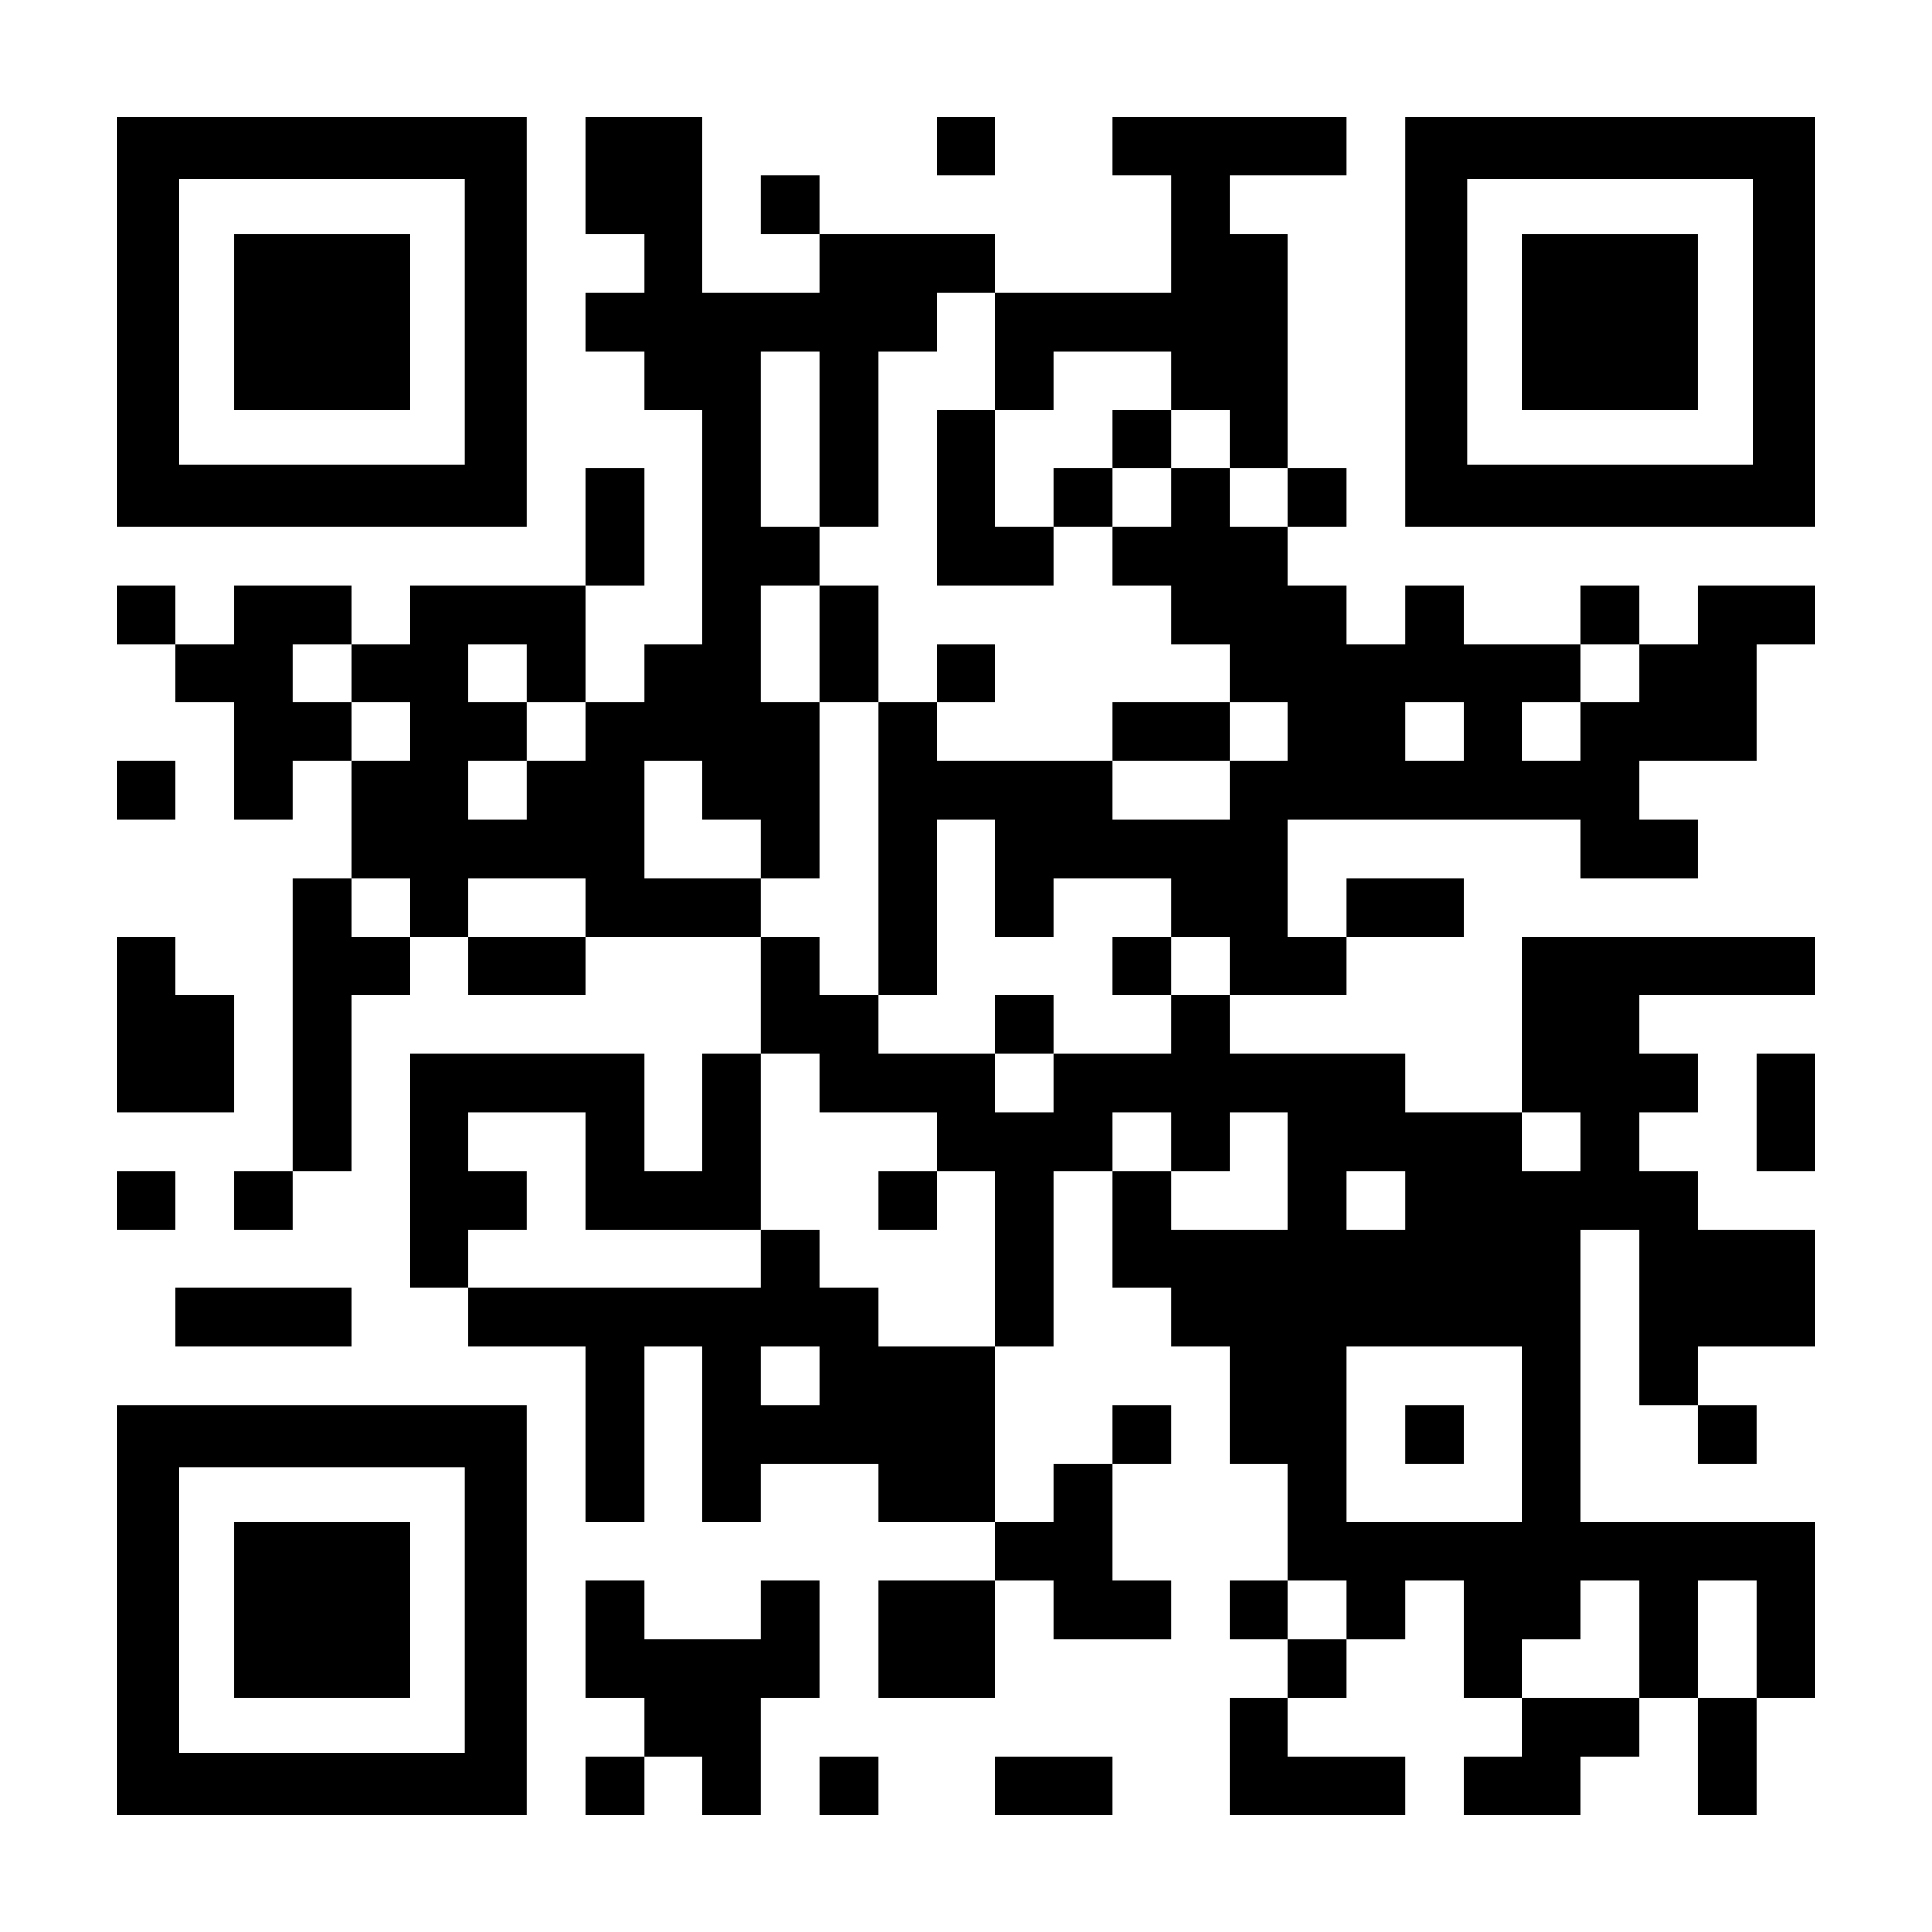
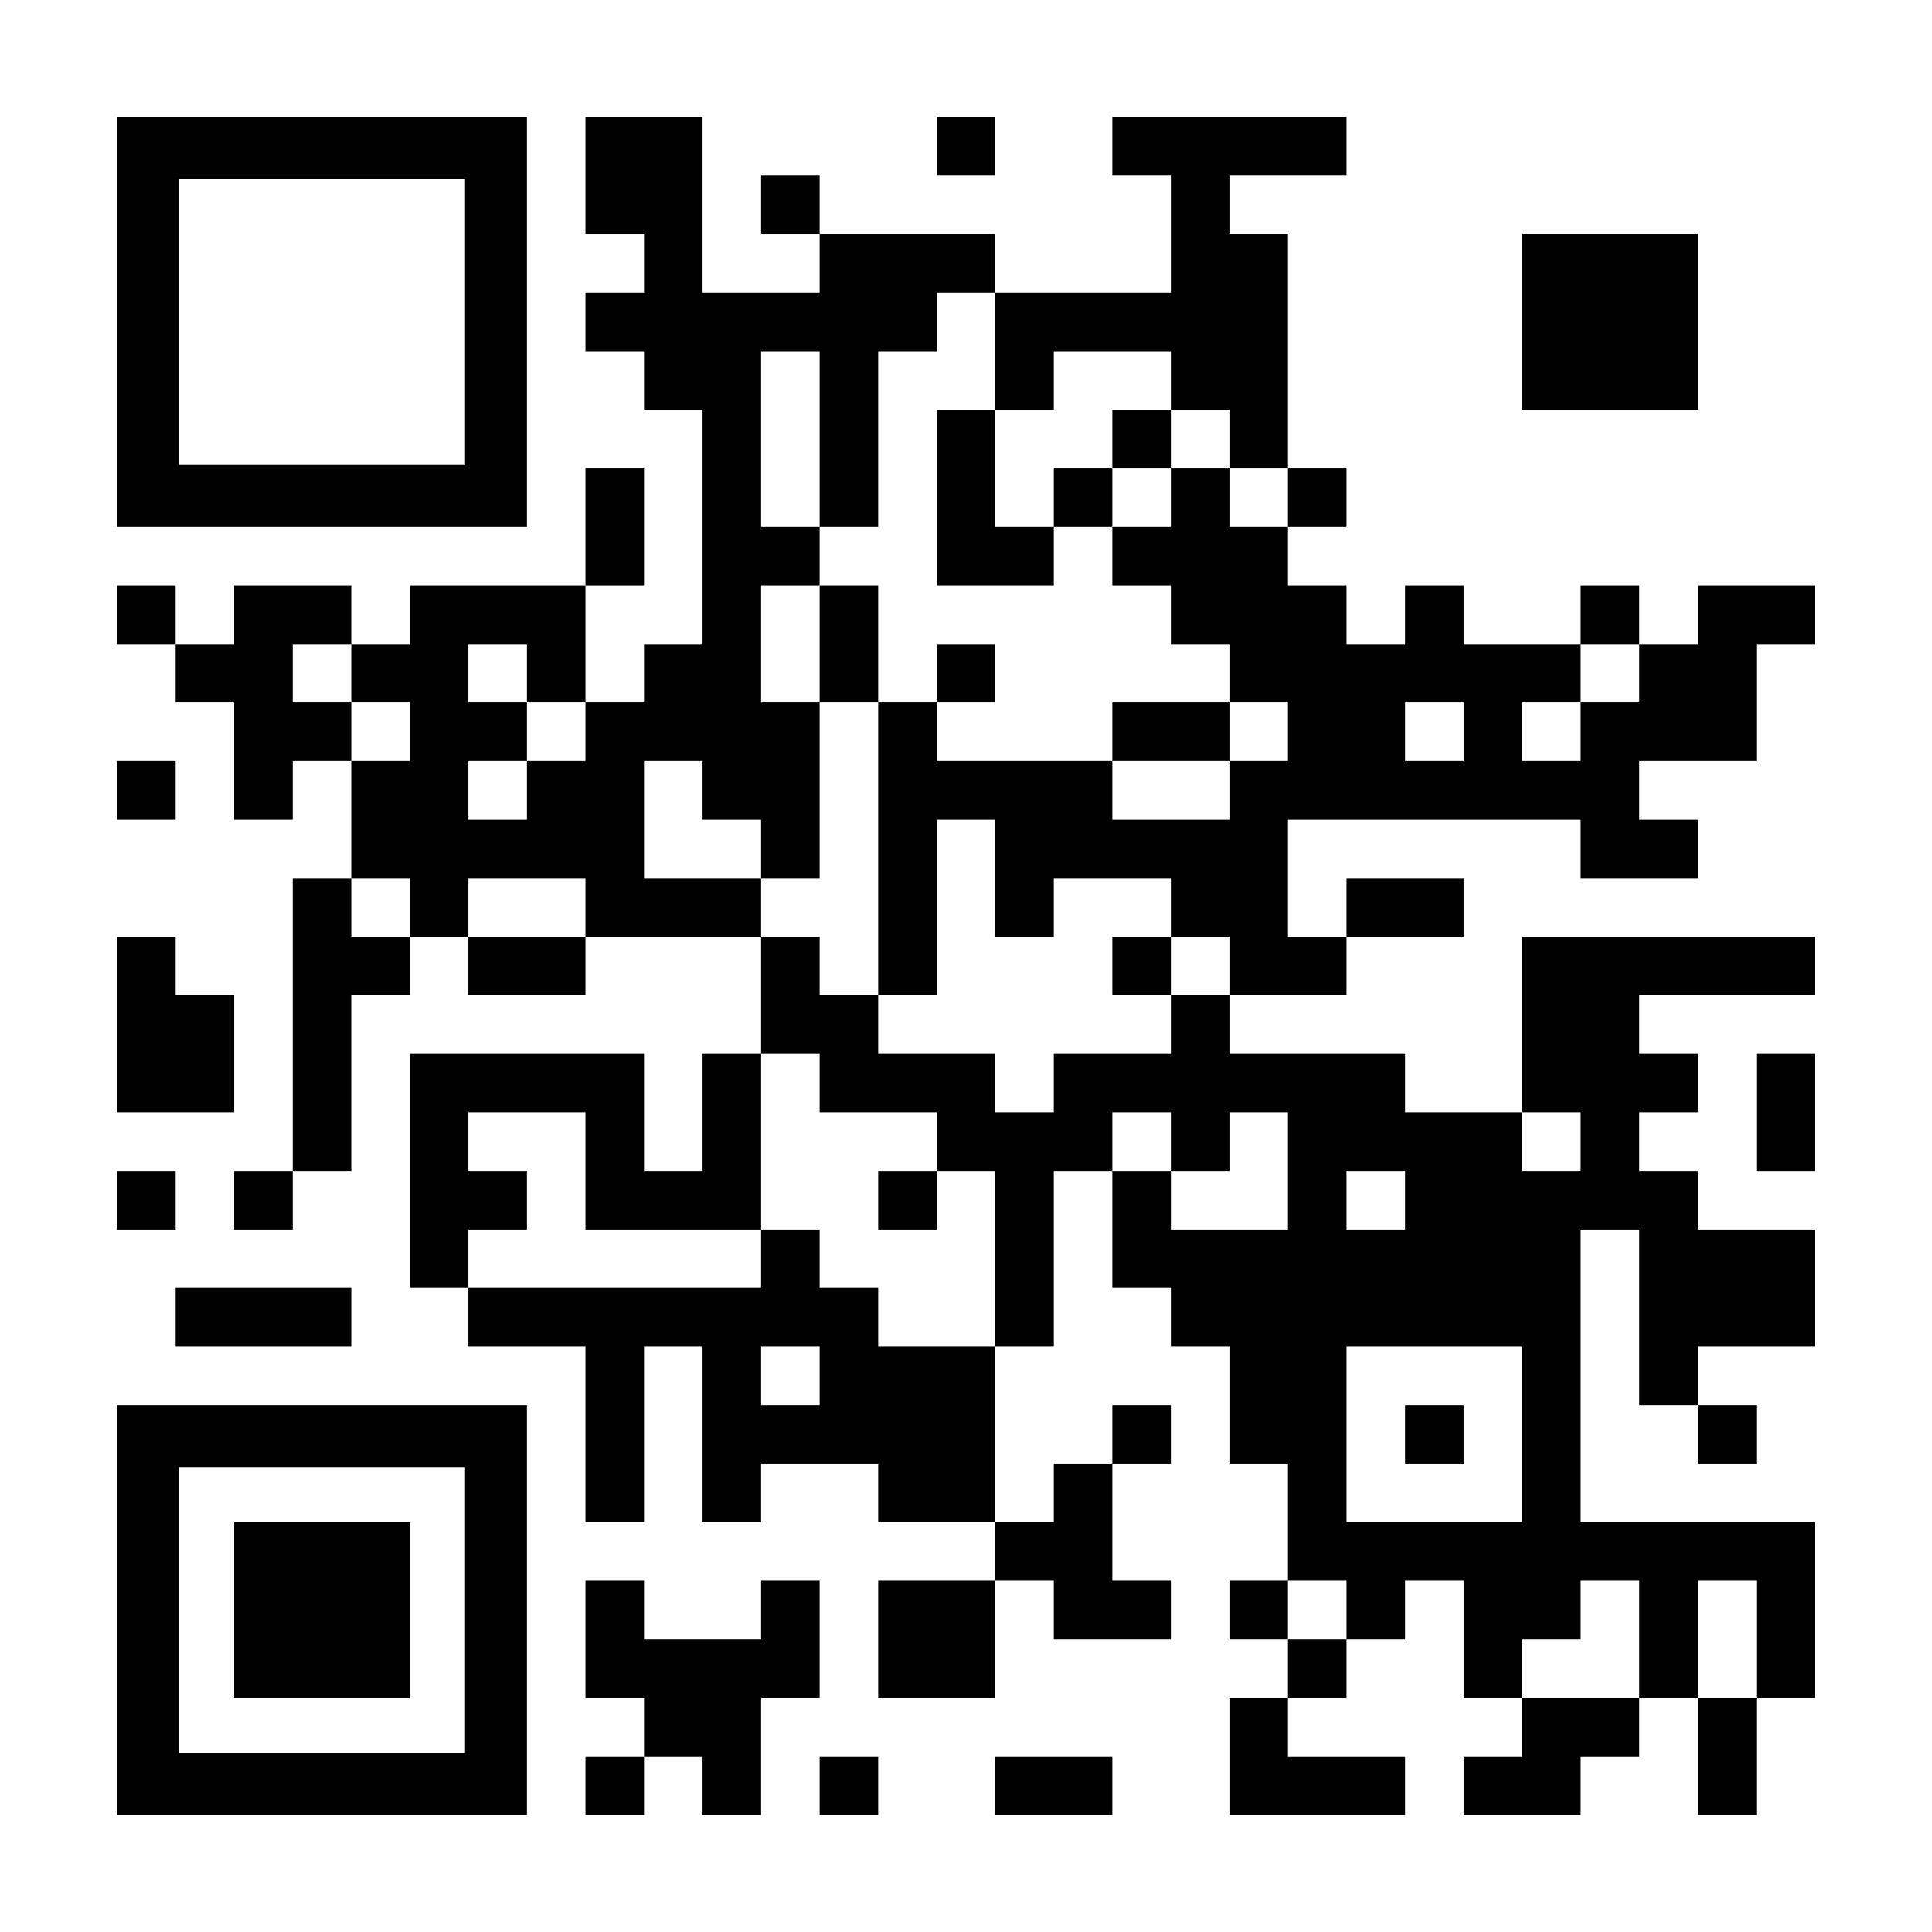
<svg xmlns="http://www.w3.org/2000/svg" version="1.0" width="1155px" height="1155px" viewBox="0 0 1155 1155" preserveAspectRatio="xMidYMid meet">
  <g transform="translate(0,1155) scale(0.1,-0.1)" fill="#000000" stroke="none">
    <path d="M700 9625 l0 -1225 1225 0 1225 0 0 1225 0 1225 -1225 0 -1225 0 0 -1225z m2080 0 l0 -855 -855 0 -855 0 0 855 0 855 855 0 855 0 0 -855z" />
-     <path d="M1400 9625 l0 -525 525 0 525 0 0 525 0 525 -525 0 -525 0 0 -525z" />
    <path d="M3500 10500 l0 -350 175 0 175 0 0 -175 0 -175 -175 0 -175 0 0 -175 0 -175 175 0 175 0 0 -175 0 -175 175 0 175 0 0 -700 0 -700 -175 0 -175 0 0 -175 0 -175 -175 0 -175 0 0 350 0 350 175 0 175 0 0 350 0 350 -175 0 -175 0 0 -350 0 -350 -525 0 -525 0 0 -175 0 -175 -175 0 -175 0 0 175 0 175 -350 0 -350 0 0 -175 0 -175 -175 0 -175 0 0 175 0 175 -175 0 -175 0 0 -175 0 -175 175 0 175 0 0 -175 0 -175 175 0 175 0 0 -350 0 -350 175 0 175 0 0 175 0 175 175 0 175 0 0 -350 0 -350 -175 0 -175 0 0 -875 0 -875 -175 0 -175 0 0 -175 0 -175 175 0 175 0 0 175 0 175 175 0 175 0 0 525 0 525 175 0 175 0 0 175 0 175 175 0 175 0 0 -175 0 -175 350 0 350 0 0 175 0 175 525 0 525 0 0 -350 0 -350 -175 0 -175 0 0 -350 0 -350 -175 0 -175 0 0 350 0 350 -700 0 -700 0 0 -700 0 -700 175 0 175 0 0 -175 0 -175 350 0 350 0 0 -525 0 -525 175 0 175 0 0 525 0 525 175 0 175 0 0 -525 0 -525 175 0 175 0 0 175 0 175 350 0 350 0 0 -175 0 -175 350 0 350 0 0 -175 0 -175 -350 0 -350 0 0 -350 0 -350 350 0 350 0 0 350 0 350 175 0 175 0 0 -175 0 -175 350 0 350 0 0 175 0 175 -175 0 -175 0 0 350 0 350 175 0 175 0 0 175 0 175 -175 0 -175 0 0 -175 0 -175 -175 0 -175 0 0 -175 0 -175 -175 0 -175 0 0 525 0 525 175 0 175 0 0 525 0 525 175 0 175 0 0 -350 0 -350 175 0 175 0 0 -175 0 -175 175 0 175 0 0 -350 0 -350 175 0 175 0 0 -350 0 -350 -175 0 -175 0 0 -175 0 -175 175 0 175 0 0 -175 0 -175 -175 0 -175 0 0 -350 0 -350 525 0 525 0 0 175 0 175 -350 0 -350 0 0 175 0 175 175 0 175 0 0 175 0 175 175 0 175 0 0 175 0 175 175 0 175 0 0 -350 0 -350 175 0 175 0 0 -175 0 -175 -175 0 -175 0 0 -175 0 -175 350 0 350 0 0 175 0 175 175 0 175 0 0 175 0 175 175 0 175 0 0 -350 0 -350 175 0 175 0 0 350 0 350 175 0 175 0 0 525 0 525 -700 0 -700 0 0 875 0 875 175 0 175 0 0 -525 0 -525 175 0 175 0 0 -175 0 -175 175 0 175 0 0 175 0 175 -175 0 -175 0 0 175 0 175 350 0 350 0 0 350 0 350 -350 0 -350 0 0 175 0 175 -175 0 -175 0 0 175 0 175 175 0 175 0 0 175 0 175 -175 0 -175 0 0 175 0 175 525 0 525 0 0 175 0 175 -875 0 -875 0 0 -525 0 -525 -350 0 -350 0 0 175 0 175 -525 0 -525 0 0 175 0 175 350 0 350 0 0 175 0 175 350 0 350 0 0 175 0 175 -350 0 -350 0 0 -175 0 -175 -175 0 -175 0 0 350 0 350 875 0 875 0 0 -175 0 -175 350 0 350 0 0 175 0 175 -175 0 -175 0 0 175 0 175 350 0 350 0 0 350 0 350 175 0 175 0 0 175 0 175 -350 0 -350 0 0 -175 0 -175 -175 0 -175 0 0 175 0 175 -175 0 -175 0 0 -175 0 -175 -350 0 -350 0 0 175 0 175 -175 0 -175 0 0 -175 0 -175 -175 0 -175 0 0 175 0 175 -175 0 -175 0 0 175 0 175 175 0 175 0 0 175 0 175 -175 0 -175 0 0 700 0 700 -175 0 -175 0 0 175 0 175 350 0 350 0 0 175 0 175 -700 0 -700 0 0 -175 0 -175 175 0 175 0 0 -350 0 -350 -525 0 -525 0 0 175 0 175 -525 0 -525 0 0 175 0 175 -175 0 -175 0 0 -175 0 -175 175 0 175 0 0 -175 0 -175 -350 0 -350 0 0 525 0 525 -350 0 -350 0 0 -350z m2450 -1050 l0 -350 175 0 175 0 0 175 0 175 350 0 350 0 0 -175 0 -175 175 0 175 0 0 -175 0 -175 175 0 175 0 0 -175 0 -175 -175 0 -175 0 0 175 0 175 -175 0 -175 0 0 -175 0 -175 -175 0 -175 0 0 -175 0 -175 175 0 175 0 0 -175 0 -175 175 0 175 0 0 -175 0 -175 175 0 175 0 0 -175 0 -175 -175 0 -175 0 0 -175 0 -175 -350 0 -350 0 0 175 0 175 -525 0 -525 0 0 175 0 175 -175 0 -175 0 0 -875 0 -875 175 0 175 0 0 525 0 525 175 0 175 0 0 -350 0 -350 175 0 175 0 0 175 0 175 350 0 350 0 0 -175 0 -175 175 0 175 0 0 -175 0 -175 -175 0 -175 0 0 -175 0 -175 -350 0 -350 0 0 -175 0 -175 -175 0 -175 0 0 175 0 175 -350 0 -350 0 0 175 0 175 -175 0 -175 0 0 175 0 175 -175 0 -175 0 0 175 0 175 -350 0 -350 0 0 350 0 350 175 0 175 0 0 -175 0 -175 175 0 175 0 0 -175 0 -175 175 0 175 0 0 525 0 525 -175 0 -175 0 0 350 0 350 175 0 175 0 0 175 0 175 -175 0 -175 0 0 525 0 525 175 0 175 0 0 -525 0 -525 175 0 175 0 0 525 0 525 175 0 175 0 0 175 0 175 175 0 175 0 0 -350z m-3850 -1925 l0 -175 175 0 175 0 0 -175 0 -175 -175 0 -175 0 0 175 0 175 -175 0 -175 0 0 175 0 175 175 0 175 0 0 -175z m1050 0 l0 -175 175 0 175 0 0 -175 0 -175 -175 0 -175 0 0 -175 0 -175 -175 0 -175 0 0 175 0 175 175 0 175 0 0 175 0 175 -175 0 -175 0 0 175 0 175 175 0 175 0 0 -175z m6650 0 l0 -175 -175 0 -175 0 0 -175 0 -175 -175 0 -175 0 0 175 0 175 175 0 175 0 0 175 0 175 175 0 175 0 0 -175z m-1050 -350 l0 -175 -175 0 -175 0 0 175 0 175 175 0 175 0 0 -175z m-6300 -1050 l0 -175 -175 0 -175 0 0 175 0 175 175 0 175 0 0 -175z m1050 0 l0 -175 -350 0 -350 0 0 175 0 175 350 0 350 0 0 -175z m1400 -1050 l0 -175 350 0 350 0 0 -175 0 -175 175 0 175 0 0 -525 0 -525 -350 0 -350 0 0 175 0 175 -175 0 -175 0 0 175 0 175 -175 0 -175 0 0 -175 0 -175 -875 0 -875 0 0 175 0 175 175 0 175 0 0 175 0 175 -175 0 -175 0 0 175 0 175 350 0 350 0 0 -350 0 -350 525 0 525 0 0 525 0 525 175 0 175 0 0 -175z m2100 -350 l0 -175 175 0 175 0 0 175 0 175 175 0 175 0 0 -350 0 -350 -350 0 -350 0 0 175 0 175 -175 0 -175 0 0 175 0 175 175 0 175 0 0 -175z m2450 0 l0 -175 -175 0 -175 0 0 175 0 175 175 0 175 0 0 -175z m-1050 -350 l0 -175 -175 0 -175 0 0 175 0 175 175 0 175 0 0 -175z m-3500 -1050 l0 -175 -175 0 -175 0 0 175 0 175 175 0 175 0 0 -175z m4200 -350 l0 -525 -525 0 -525 0 0 525 0 525 525 0 525 0 0 -525z m-1050 -1050 l0 -175 -175 0 -175 0 0 175 0 175 175 0 175 0 0 -175z m1750 -175 l0 -350 -350 0 -350 0 0 175 0 175 175 0 175 0 0 175 0 175 175 0 175 0 0 -350z m700 0 l0 -350 -175 0 -175 0 0 350 0 350 175 0 175 0 0 -350z" />
    <path d="M5600 8575 l0 -525 350 0 350 0 0 175 0 175 175 0 175 0 0 175 0 175 175 0 175 0 0 175 0 175 -175 0 -175 0 0 -175 0 -175 -175 0 -175 0 0 -175 0 -175 -175 0 -175 0 0 350 0 350 -175 0 -175 0 0 -525z" />
    <path d="M4900 7700 l0 -350 175 0 175 0 0 350 0 350 -175 0 -175 0 0 -350z" />
    <path d="M5600 7525 l0 -175 175 0 175 0 0 175 0 175 -175 0 -175 0 0 -175z" />
    <path d="M6650 7175 l0 -175 350 0 350 0 0 175 0 175 -350 0 -350 0 0 -175z" />
    <path d="M6650 5775 l0 -175 175 0 175 0 0 175 0 175 -175 0 -175 0 0 -175z" />
-     <path d="M5950 5425 l0 -175 175 0 175 0 0 175 0 175 -175 0 -175 0 0 -175z" />
+     <path d="M5950 5425 z" />
    <path d="M5250 4375 l0 -175 175 0 175 0 0 175 0 175 -175 0 -175 0 0 -175z" />
    <path d="M8400 2975 l0 -175 175 0 175 0 0 175 0 175 -175 0 -175 0 0 -175z" />
    <path d="M5600 10675 l0 -175 175 0 175 0 0 175 0 175 -175 0 -175 0 0 -175z" />
-     <path d="M8400 9625 l0 -1225 1225 0 1225 0 0 1225 0 1225 -1225 0 -1225 0 0 -1225z m2080 0 l0 -855 -855 0 -855 0 0 855 0 855 855 0 855 0 0 -855z" />
    <path d="M9100 9625 l0 -525 525 0 525 0 0 525 0 525 -525 0 -525 0 0 -525z" />
    <path d="M700 6825 l0 -175 175 0 175 0 0 175 0 175 -175 0 -175 0 0 -175z" />
    <path d="M700 5425 l0 -525 350 0 350 0 0 350 0 350 -175 0 -175 0 0 175 0 175 -175 0 -175 0 0 -525z" />
    <path d="M10500 4900 l0 -350 175 0 175 0 0 350 0 350 -175 0 -175 0 0 -350z" />
    <path d="M700 4375 l0 -175 175 0 175 0 0 175 0 175 -175 0 -175 0 0 -175z" />
    <path d="M1050 3675 l0 -175 525 0 525 0 0 175 0 175 -525 0 -525 0 0 -175z" />
    <path d="M700 1925 l0 -1225 1225 0 1225 0 0 1225 0 1225 -1225 0 -1225 0 0 -1225z m2080 0 l0 -855 -855 0 -855 0 0 855 0 855 855 0 855 0 0 -855z" />
    <path d="M1400 1925 l0 -525 525 0 525 0 0 525 0 525 -525 0 -525 0 0 -525z" />
    <path d="M3500 1750 l0 -350 175 0 175 0 0 -175 0 -175 -175 0 -175 0 0 -175 0 -175 175 0 175 0 0 175 0 175 175 0 175 0 0 -175 0 -175 175 0 175 0 0 350 0 350 175 0 175 0 0 350 0 350 -175 0 -175 0 0 -175 0 -175 -350 0 -350 0 0 175 0 175 -175 0 -175 0 0 -350z" />
    <path d="M4900 875 l0 -175 175 0 175 0 0 175 0 175 -175 0 -175 0 0 -175z" />
    <path d="M5950 875 l0 -175 350 0 350 0 0 175 0 175 -350 0 -350 0 0 -175z" />
  </g>
</svg>